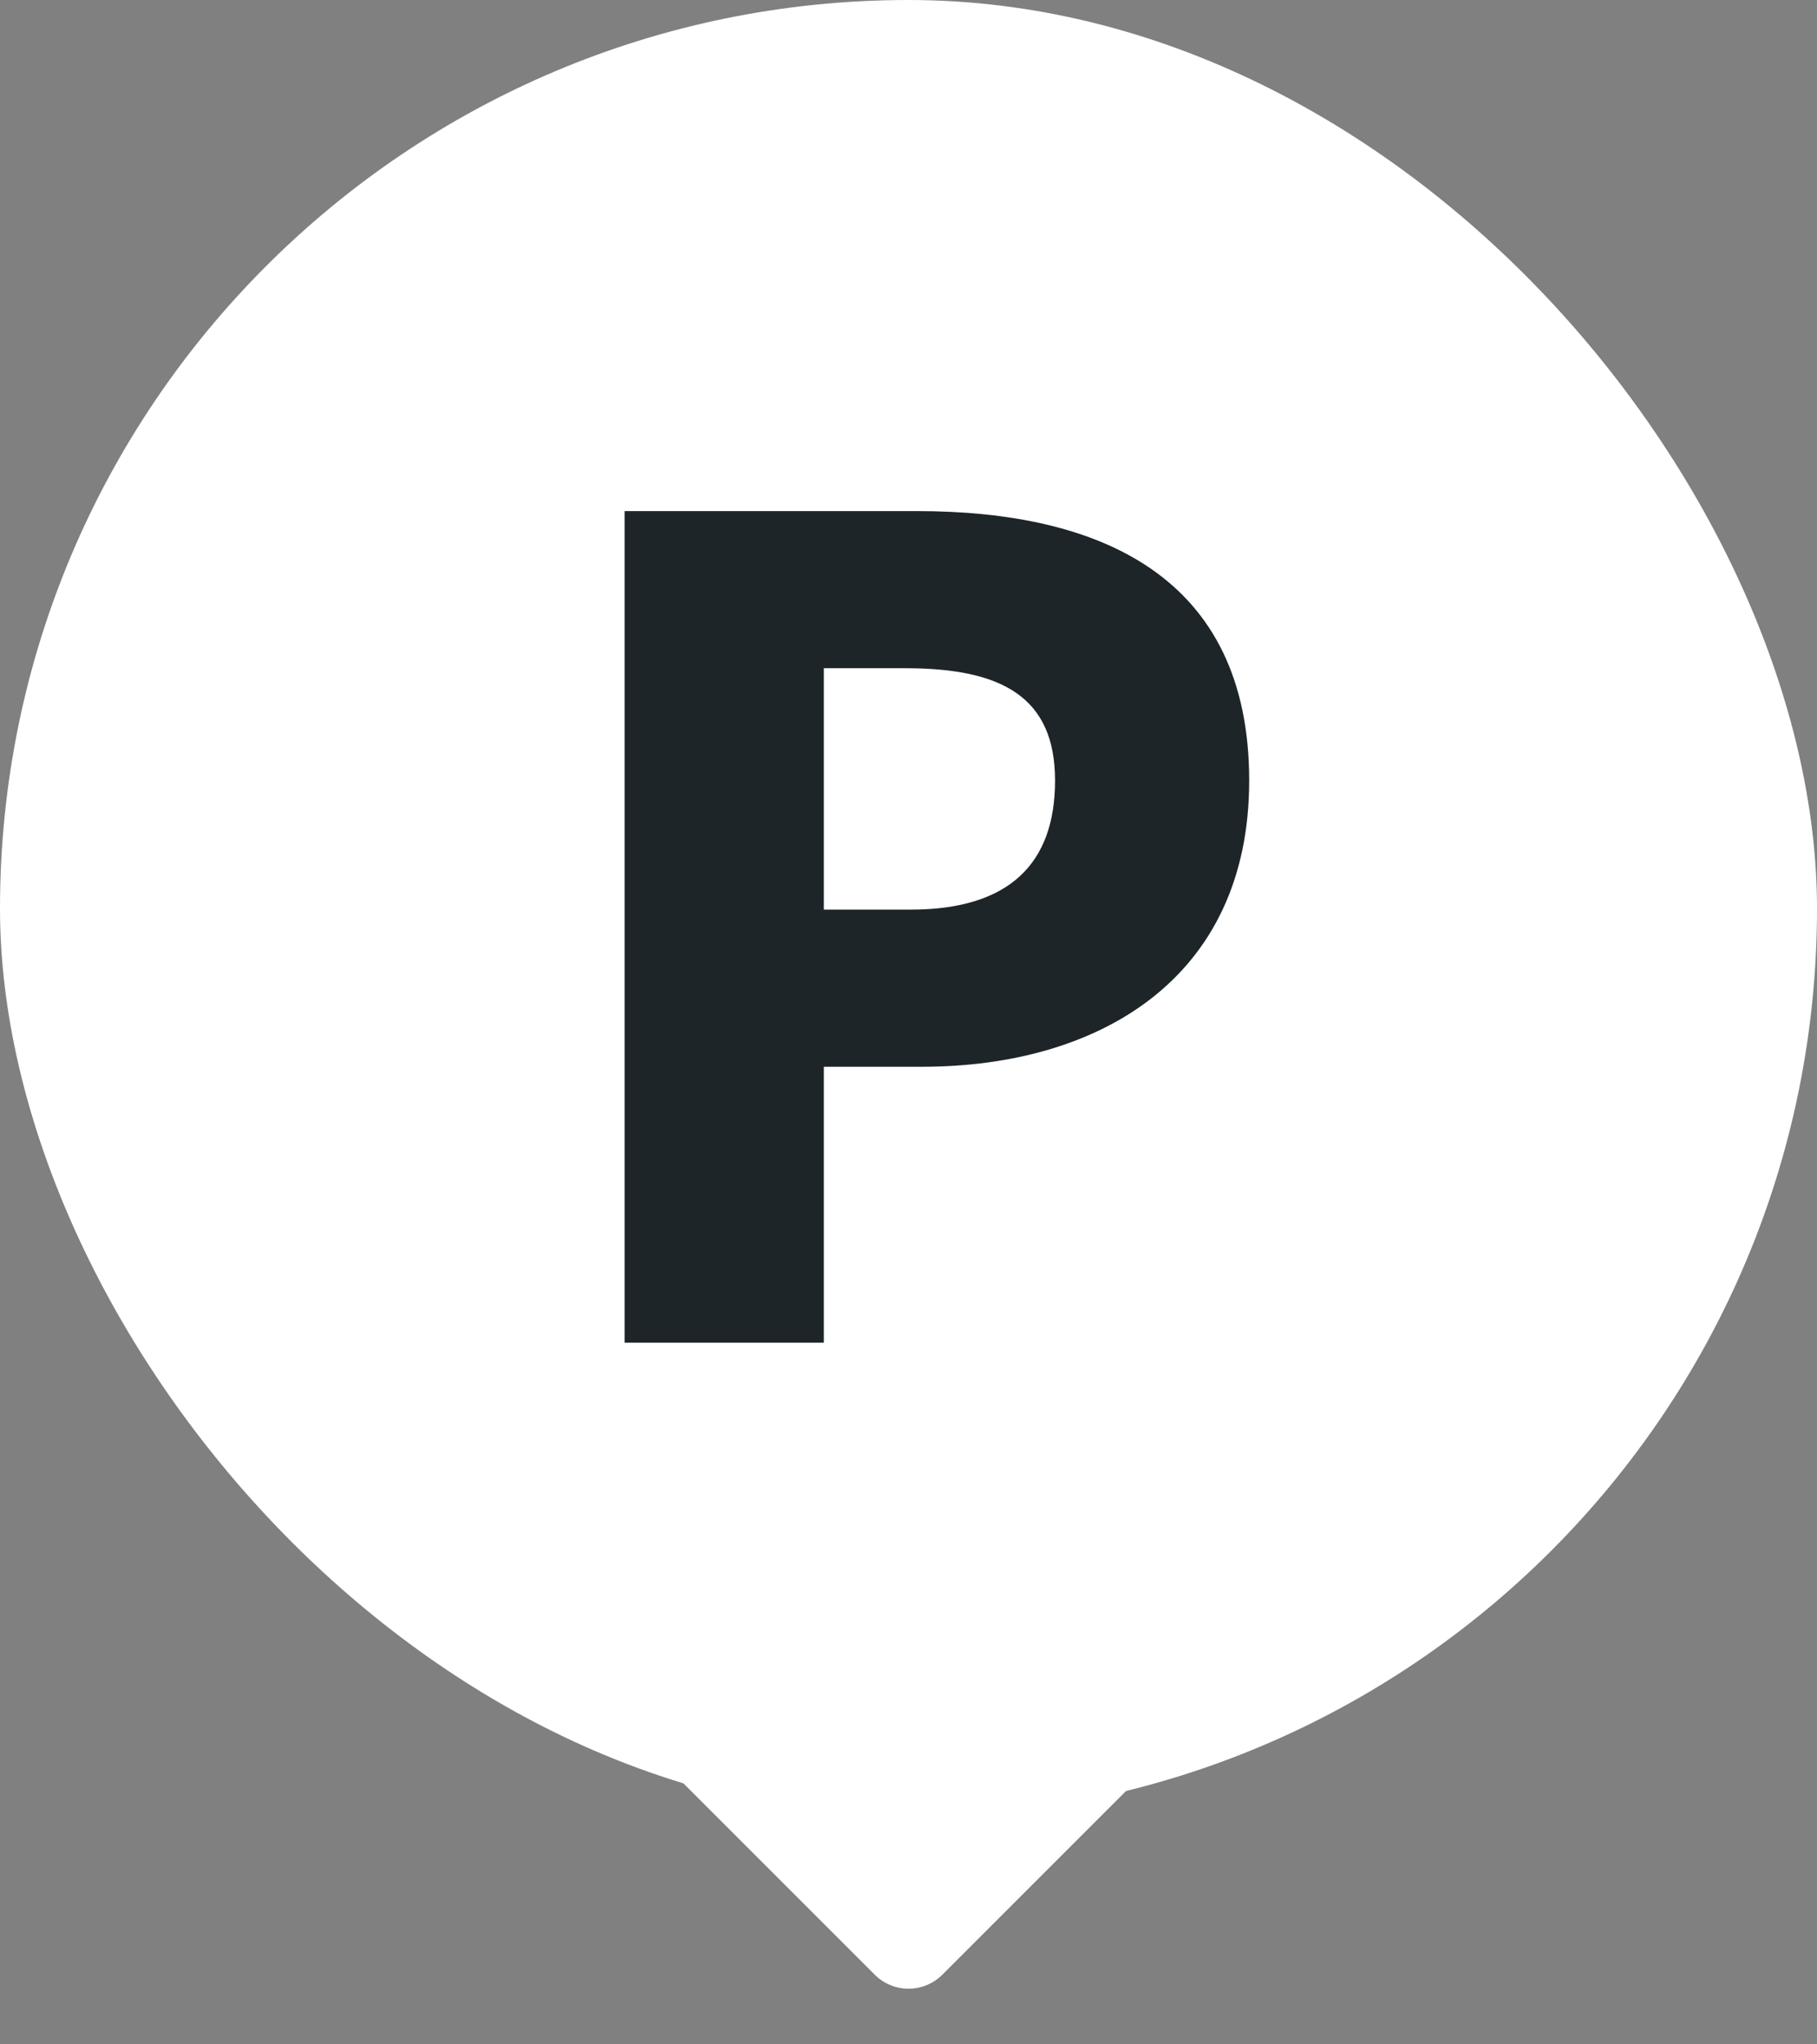
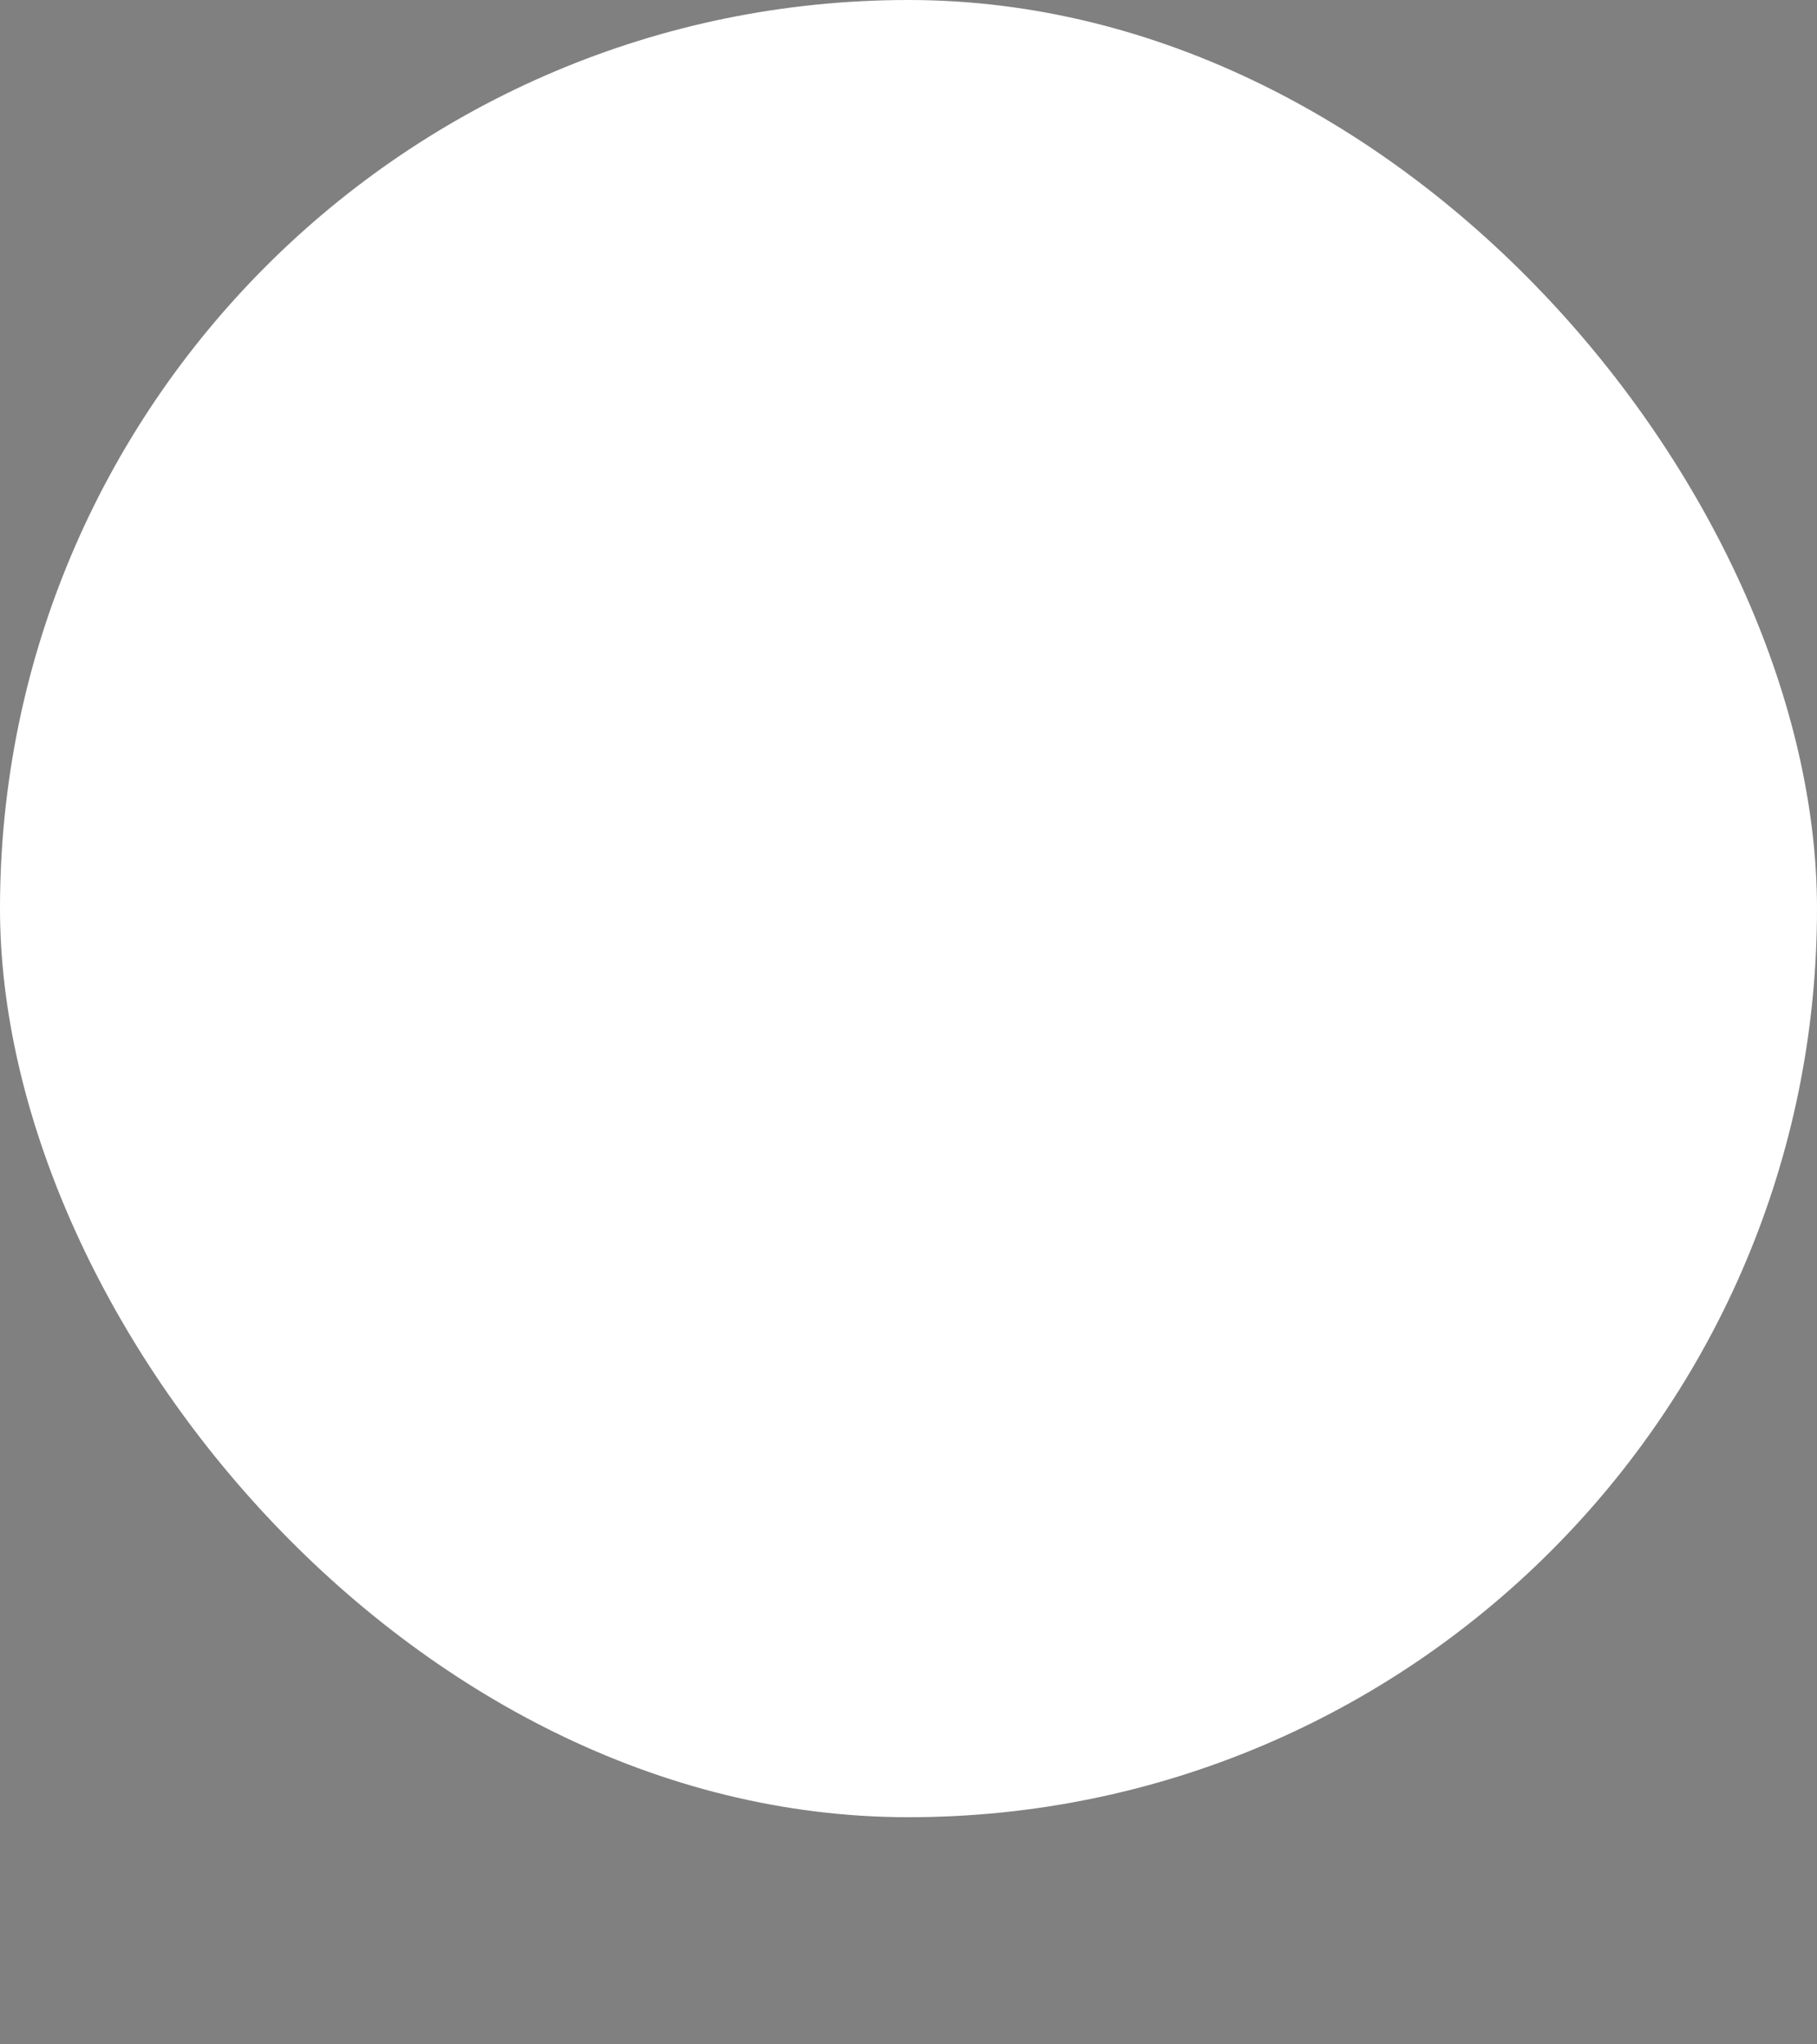
<svg xmlns="http://www.w3.org/2000/svg" width="32" height="36" viewBox="0 0 32 36" fill="none">
  <rect x="0" y="0" width="32" height="36" fill="#808080" stroke="none" />
  <rect width="32" height="32" rx="16" fill="white" />
-   <path d="M11 23.644V9H16.151C19.368 9 22 10.147 22 13.746C22 17.256 19.323 18.785 16.241 18.785H14.509V23.644H11ZM14.509 16.018H16.039C17.771 16.018 18.581 15.209 18.581 13.746C18.581 12.284 17.659 11.767 15.949 11.767H14.509V16.018Z" fill="#1E2529" />
-   <path d="M16.596 34.773C16.267 35.102 15.734 35.102 15.405 34.773L11.79 31.158L20.211 31.158L16.596 34.773Z" fill="white" />
</svg>